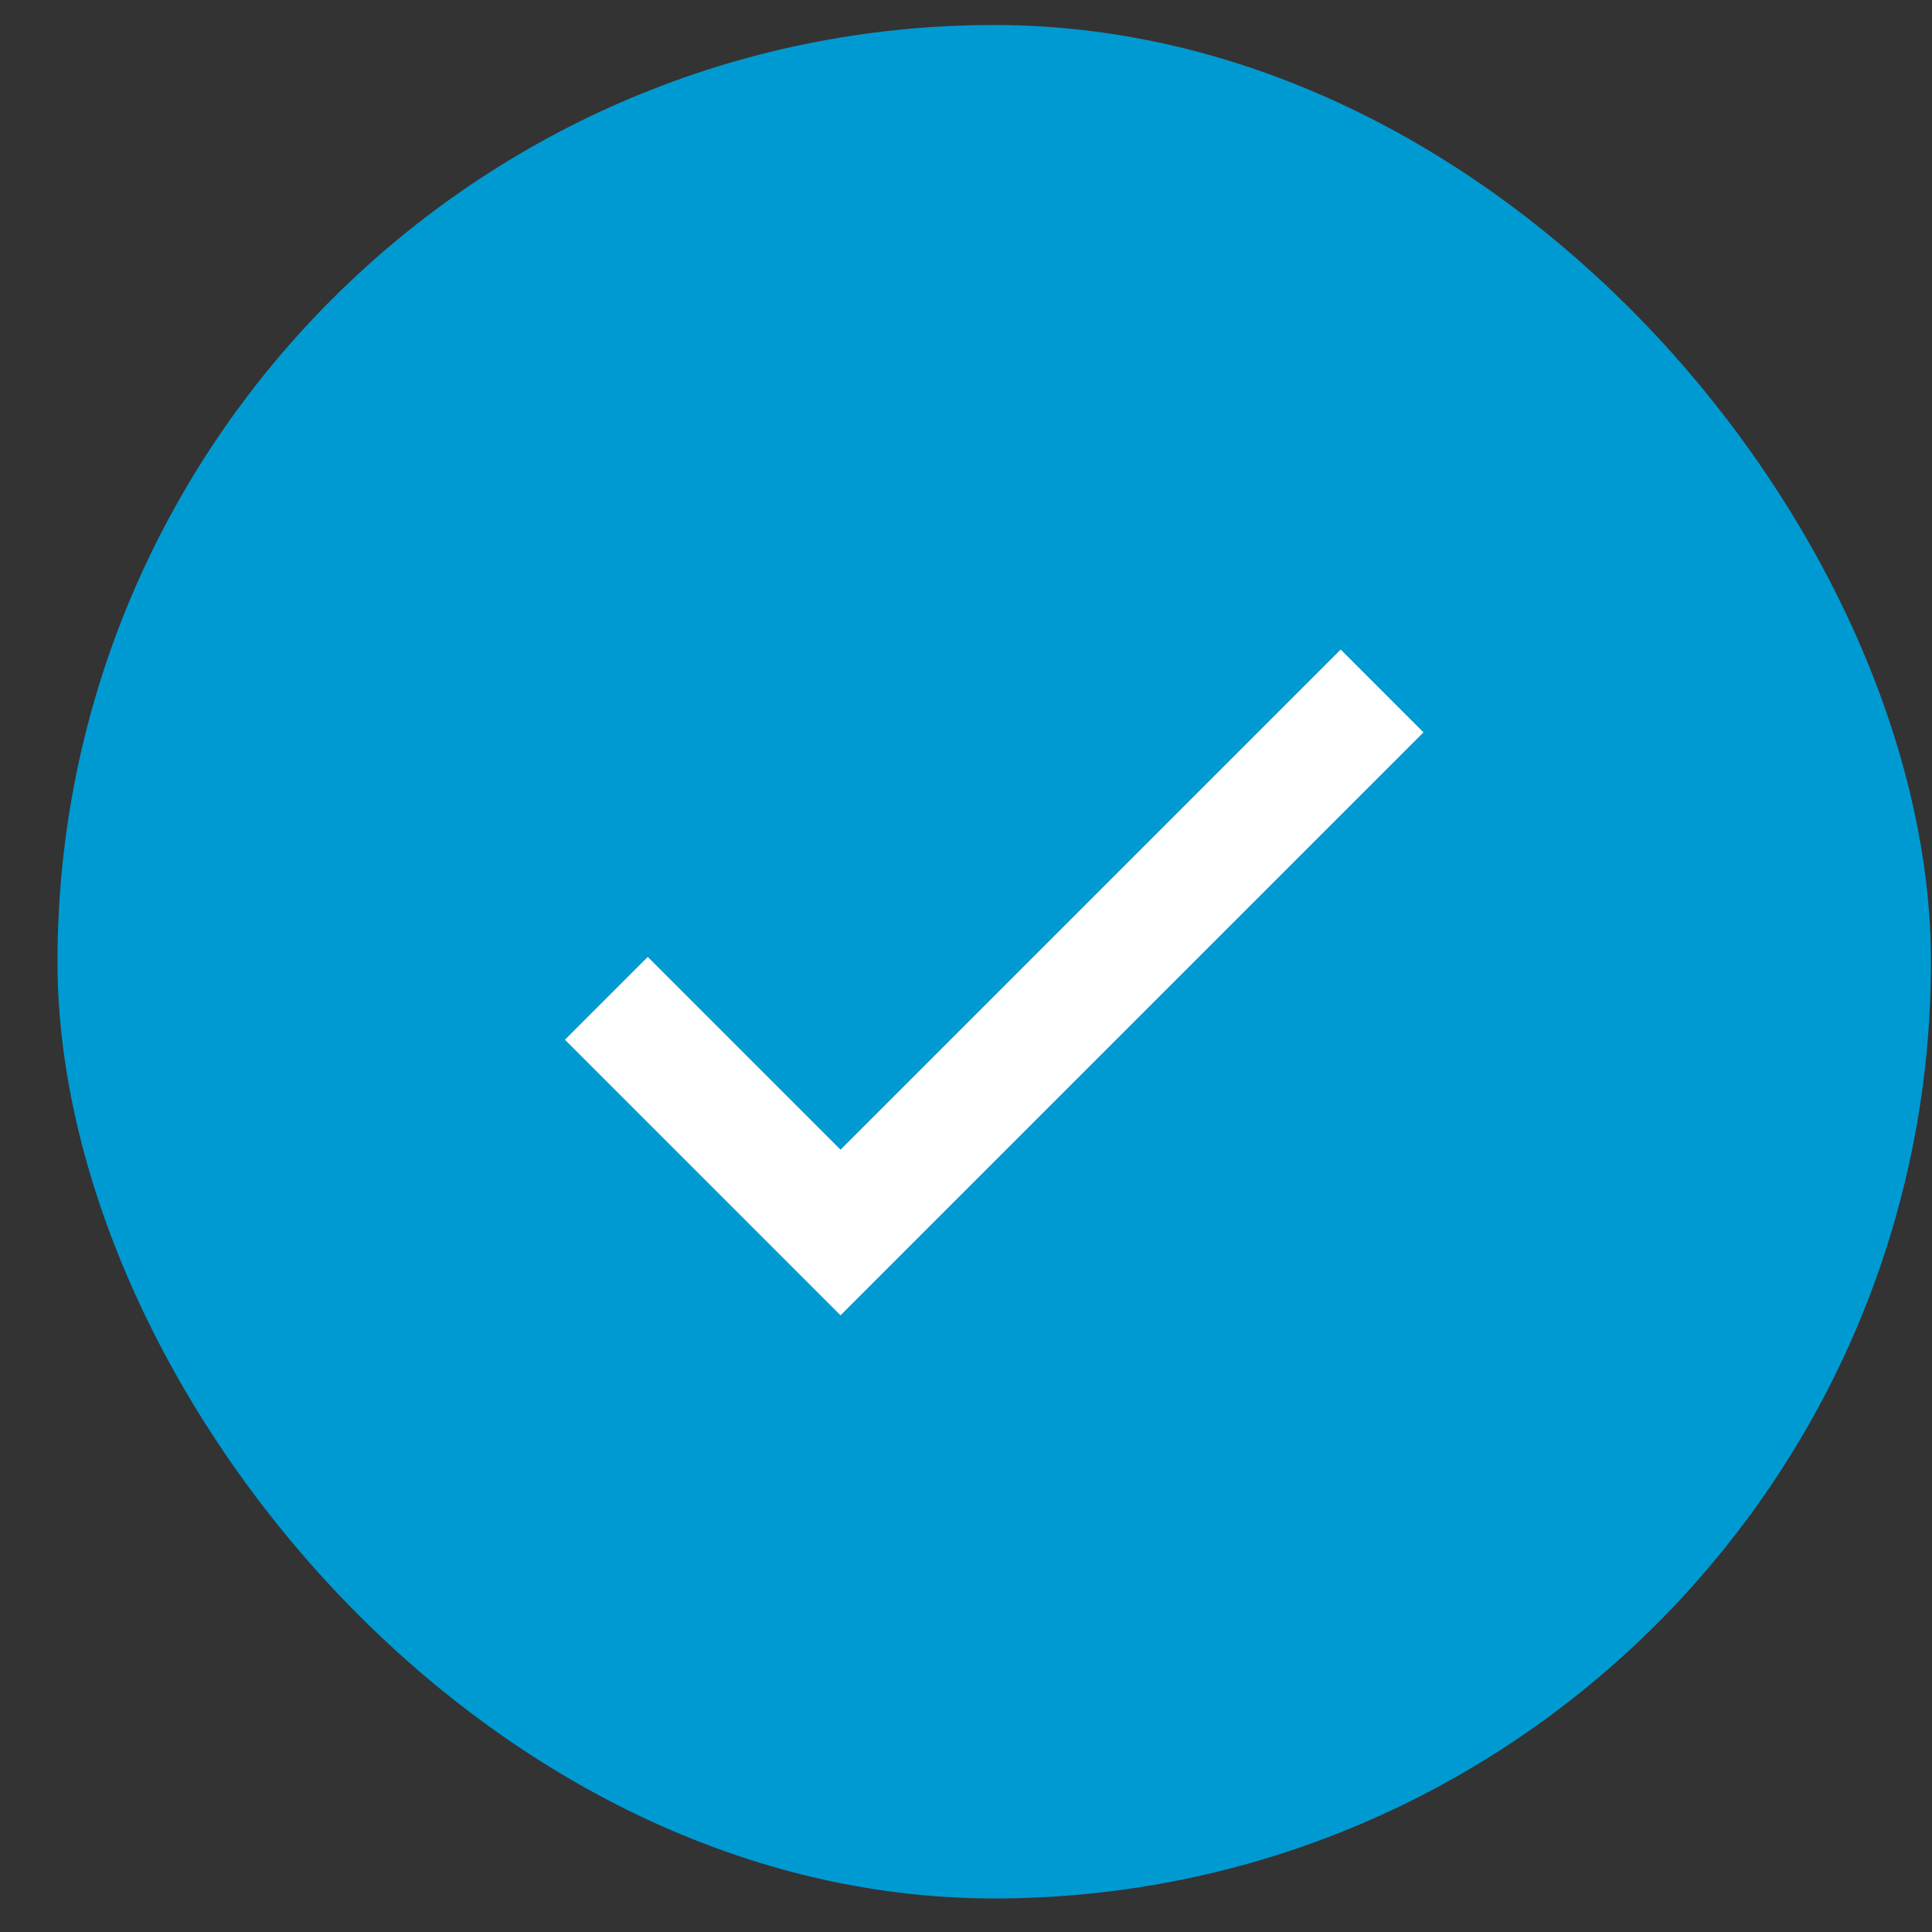
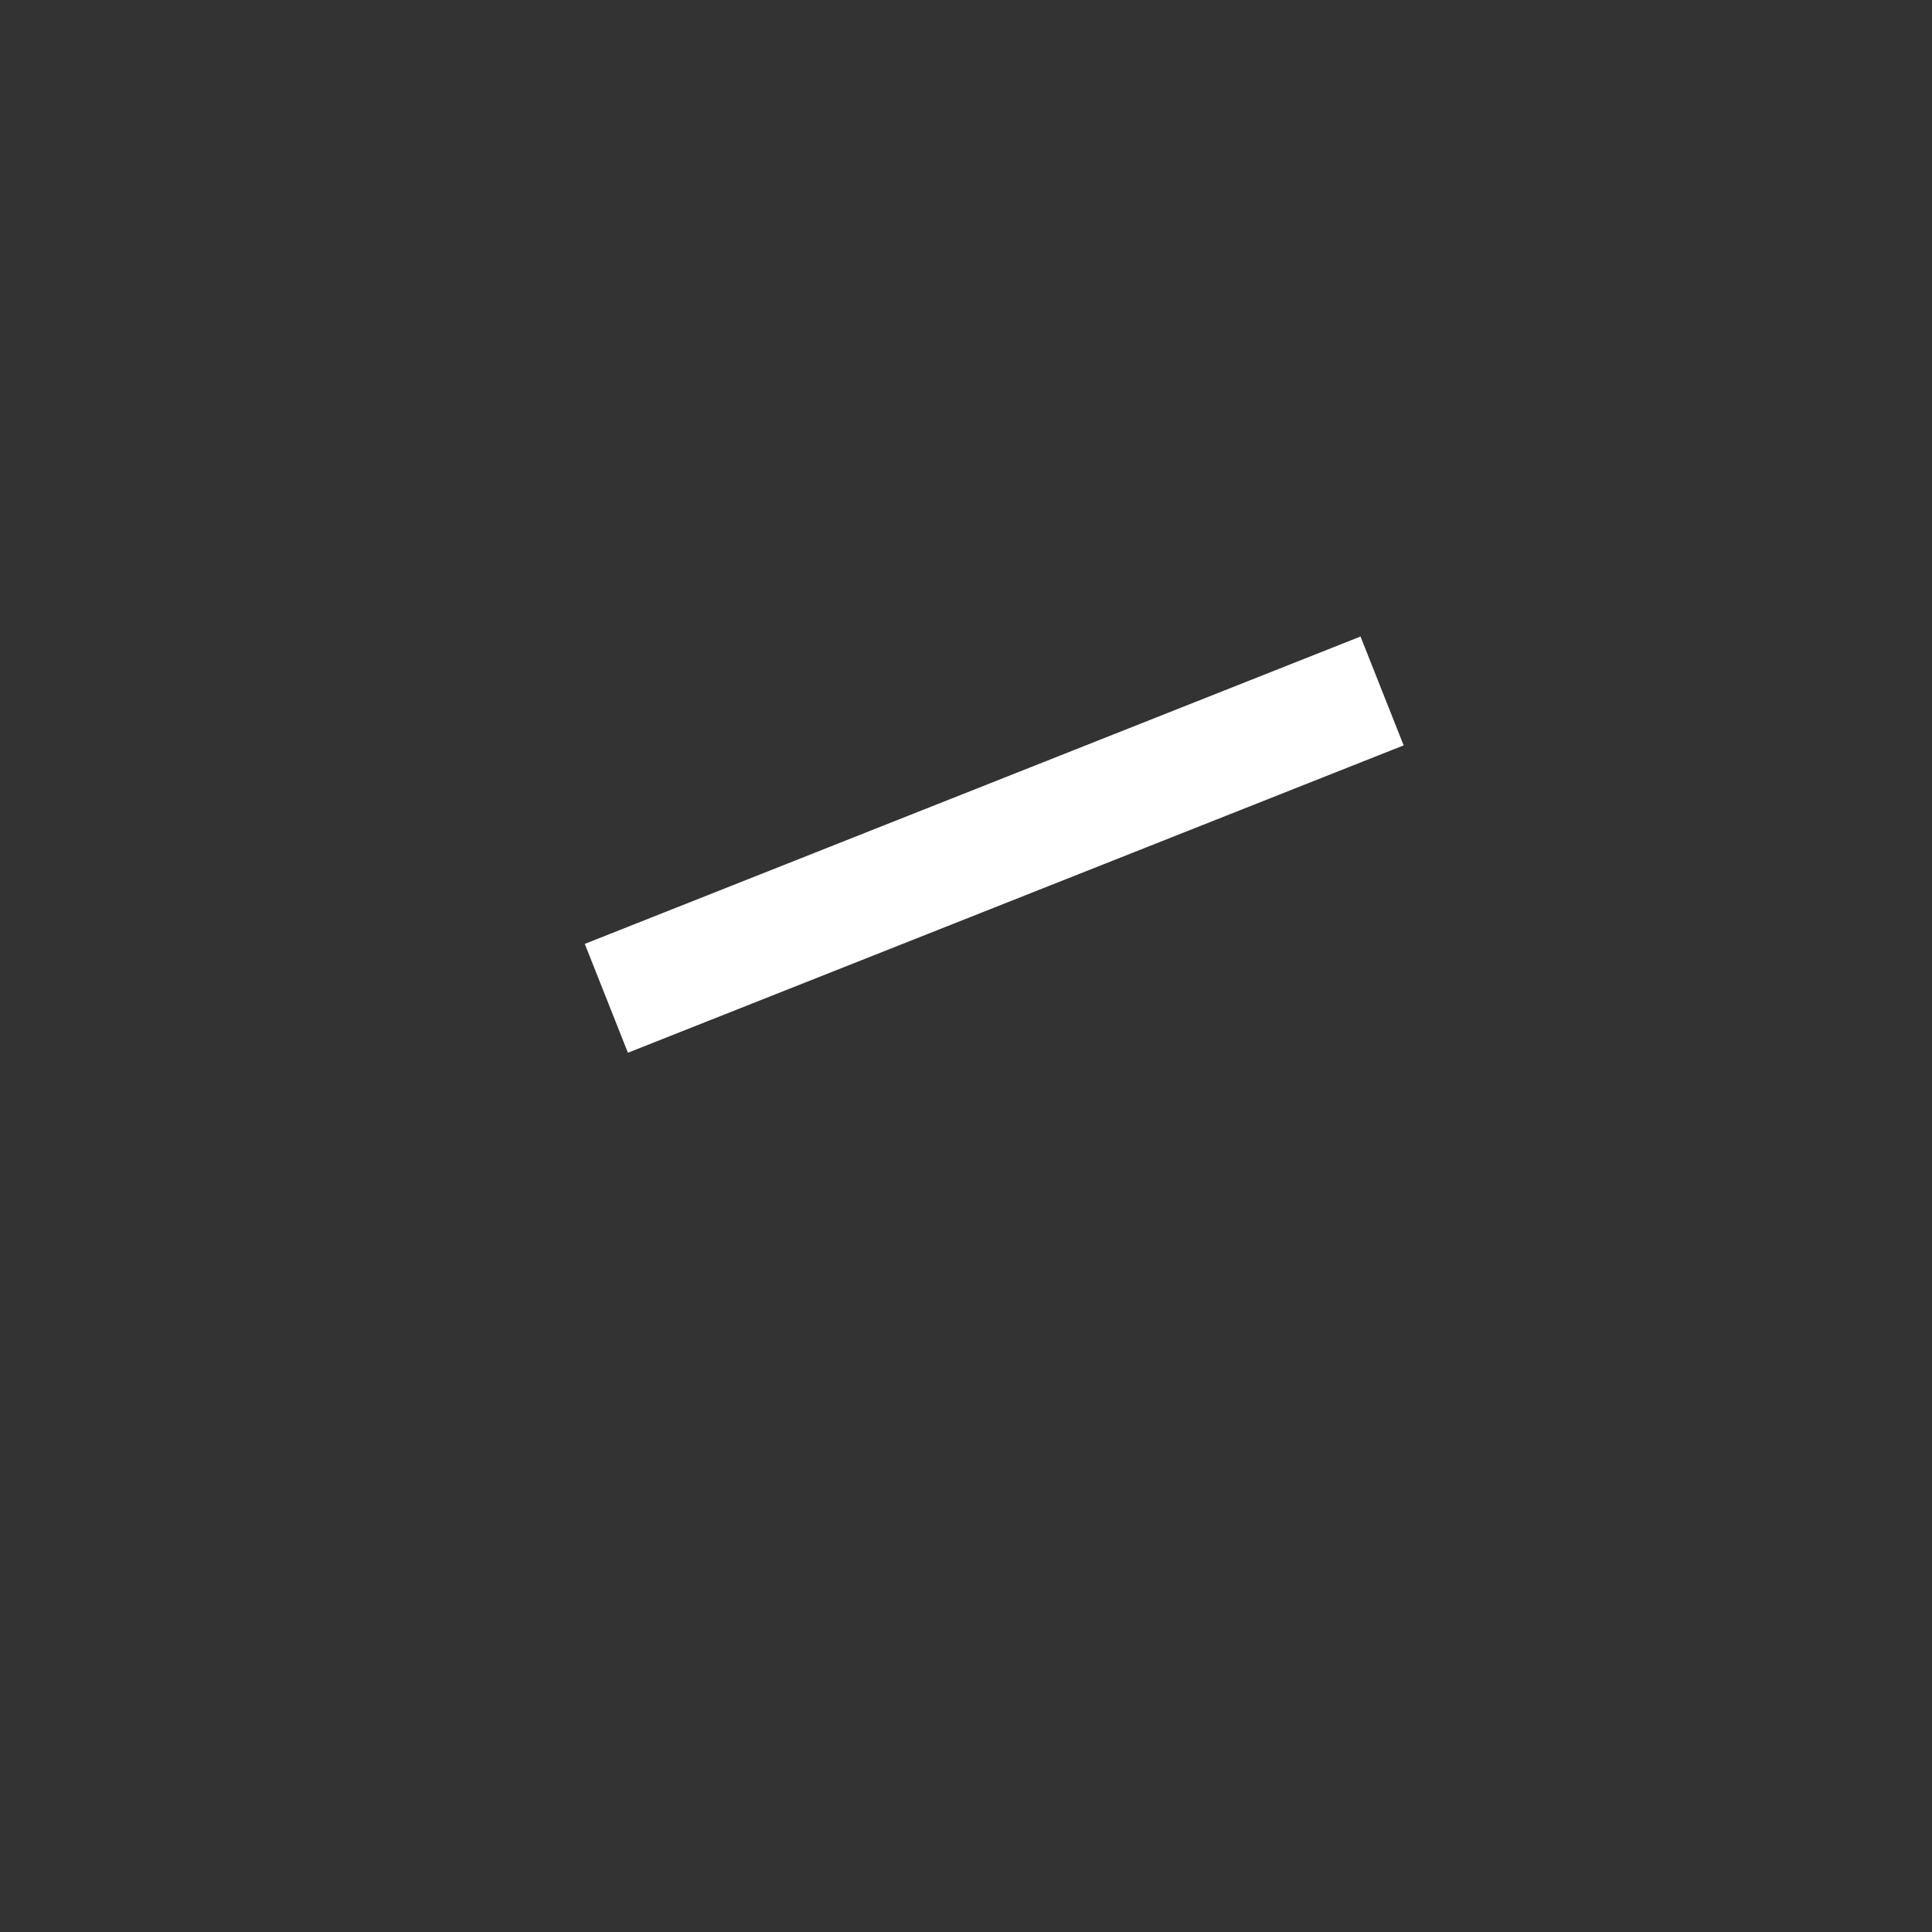
<svg xmlns="http://www.w3.org/2000/svg" width="33" height="33" viewBox="0 0 33 33" fill="none">
  <rect x="0" y="0" width="33" height="33" fill="#333333" stroke="none" />
-   <rect x="0.982" y="0.427" width="32" height="32" rx="16" fill="#009AD2" />
-   <path d="M10.357 17.052L14.357 21.052L23.607 11.802" stroke="white" stroke-width="2" />
+   <path d="M10.357 17.052L23.607 11.802" stroke="white" stroke-width="2" />
</svg>